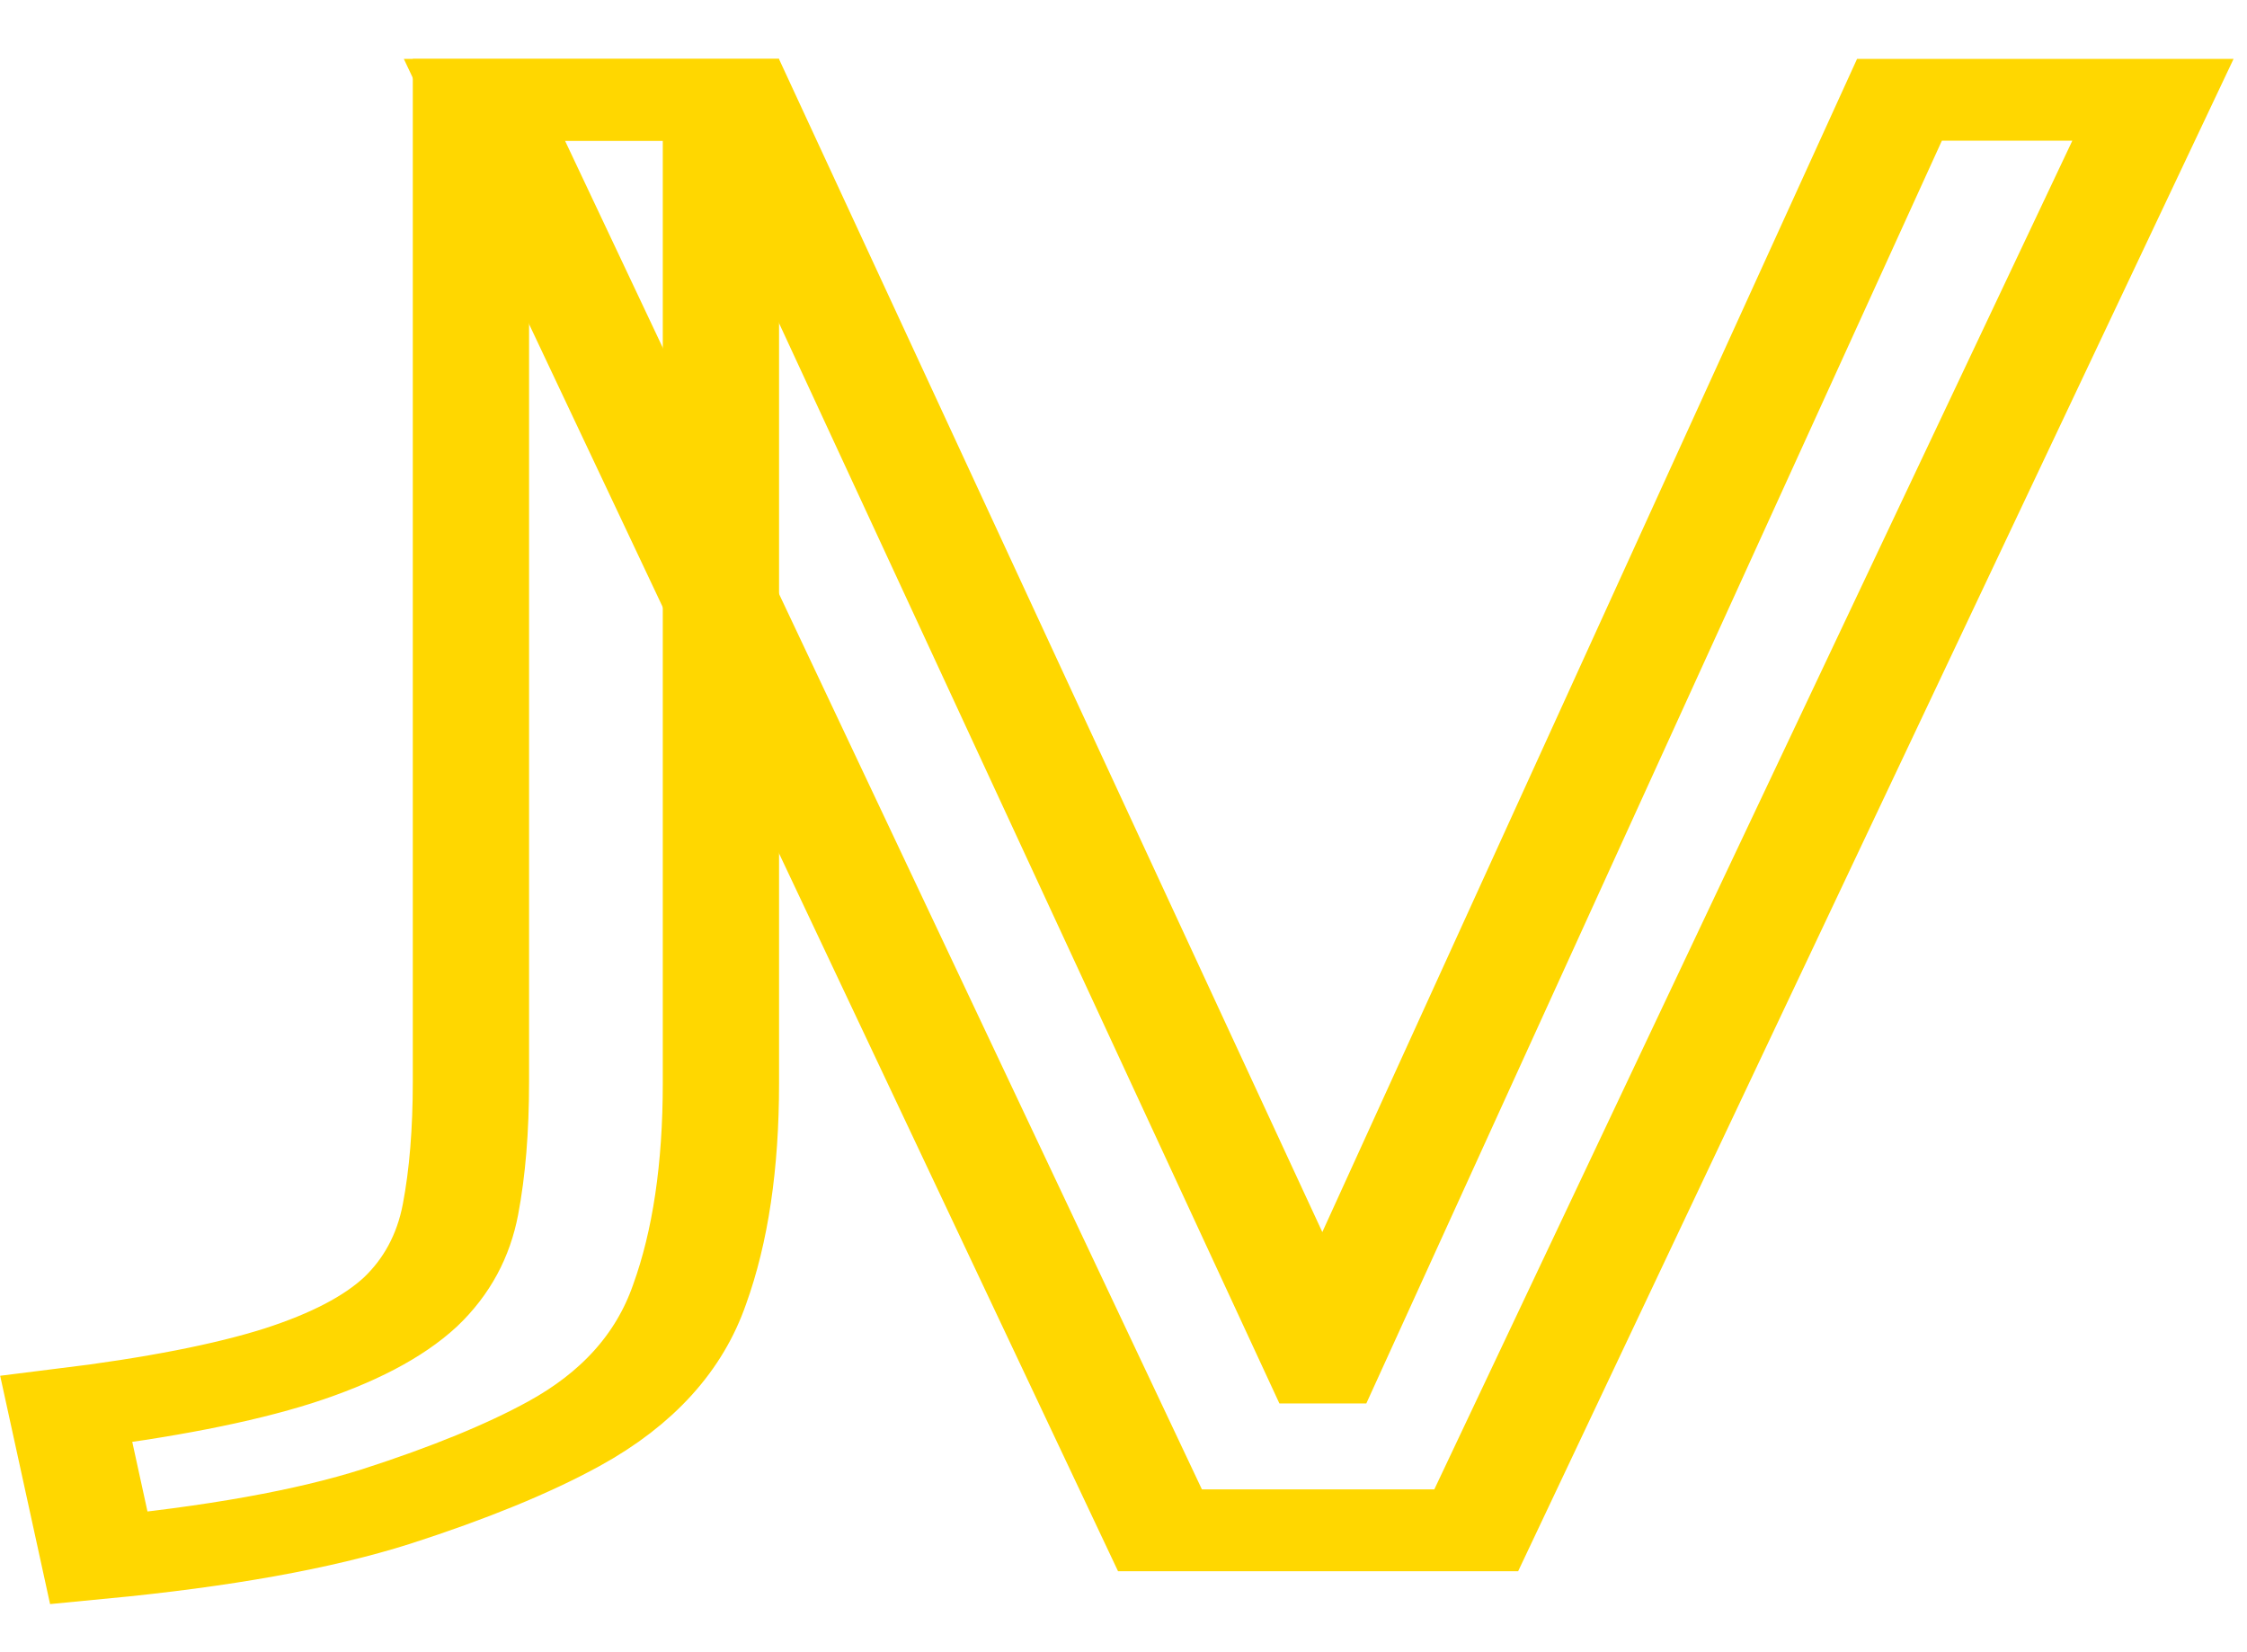
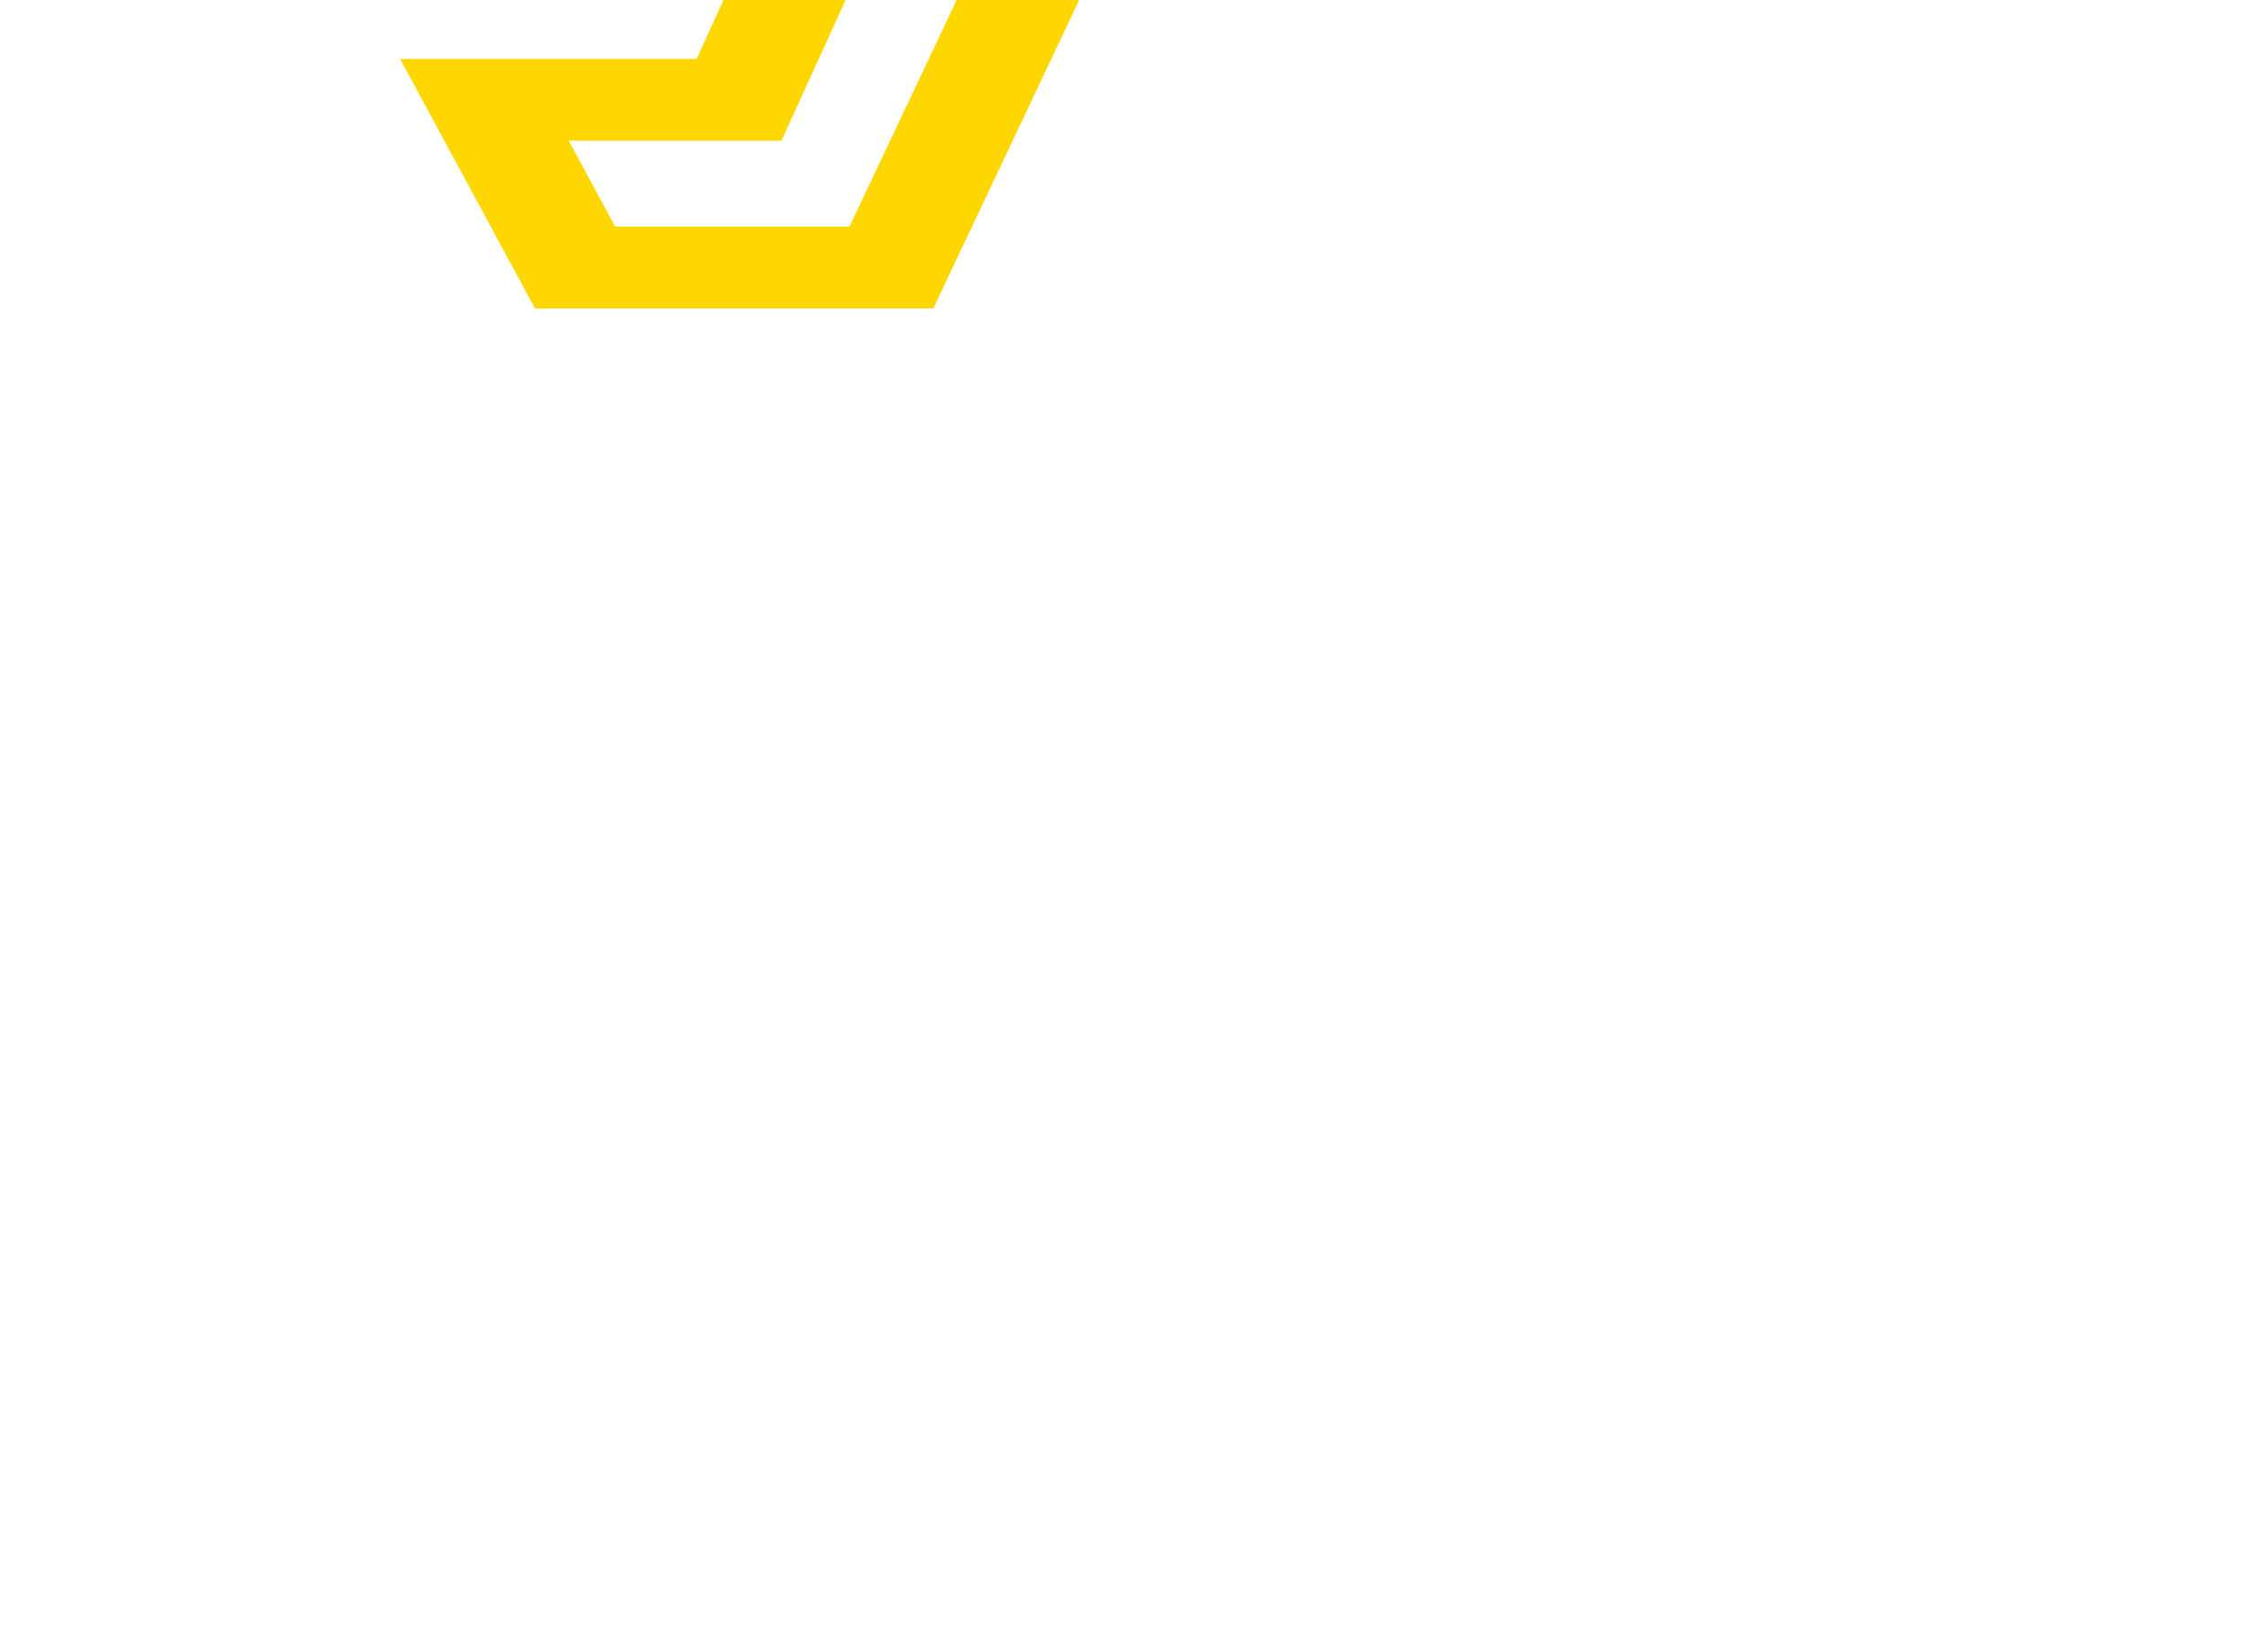
<svg xmlns="http://www.w3.org/2000/svg" viewBox="0 30 150 110.28">
-   <path d="M119.02 204.26h2.17l5.03 15.43h.02l4.95-15.43h2.18l-5.82 17.48h-2.72Z" transform="matrix(7.762 0 0 5.463 -891.496 -1079.211)" style="fill:transparent;fill-opacity:0;stroke:gold;text-transform:uppercase;text-wrap-mode:nowrap" fill="none" />
-   <path d="M128.2 204.26v12.02q0 1.52-.27 2.58-.26 1.06-1.08 1.7-.59.46-1.53.89-.93.42-2.47.63l-.28-1.82q1.2-.21 1.91-.53.7-.32 1.05-.78.34-.46.43-1.13t.09-1.56v-12Z" transform="matrix(7.762 0 0 5.463 -946.963 -1079.211)" style="fill:transparent;fill-opacity:0;stroke:gold;text-transform:uppercase;text-wrap-mode:nowrap" fill="none" />
+   <path d="M119.02 204.26h2.17h.02l4.95-15.43h2.18l-5.82 17.48h-2.72Z" transform="matrix(7.762 0 0 5.463 -891.496 -1079.211)" style="fill:transparent;fill-opacity:0;stroke:gold;text-transform:uppercase;text-wrap-mode:nowrap" fill="none" />
</svg>